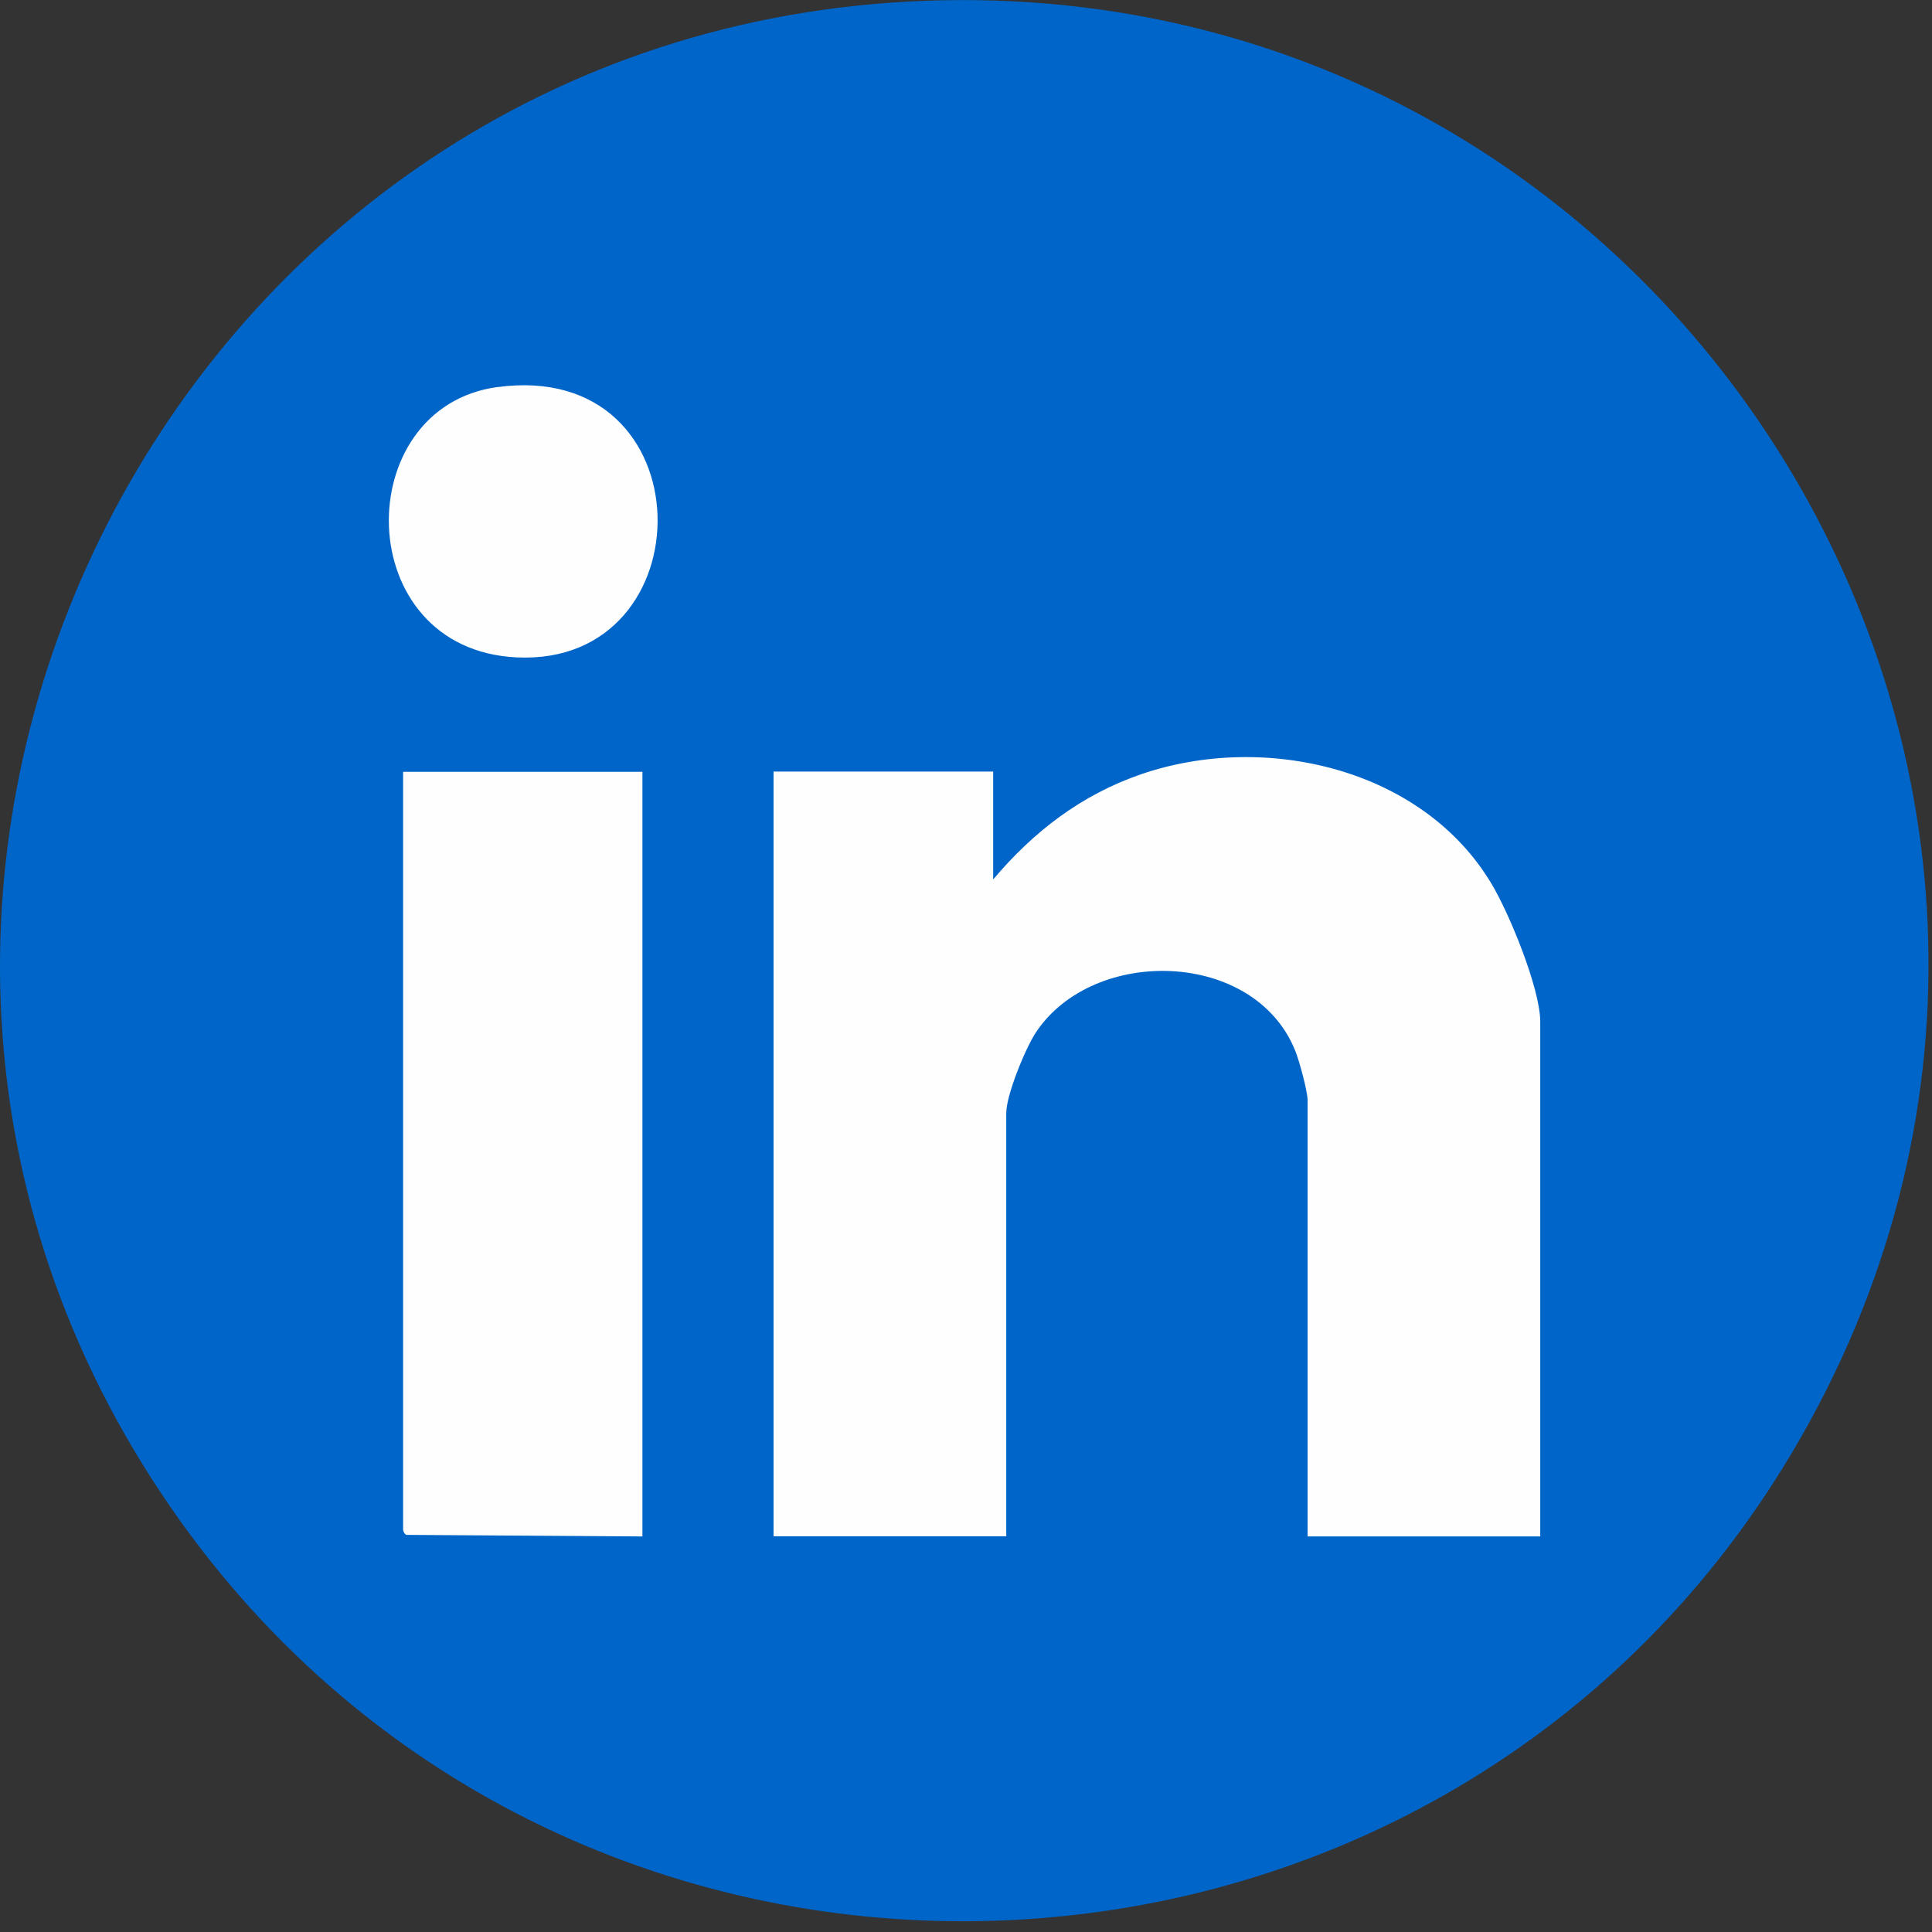
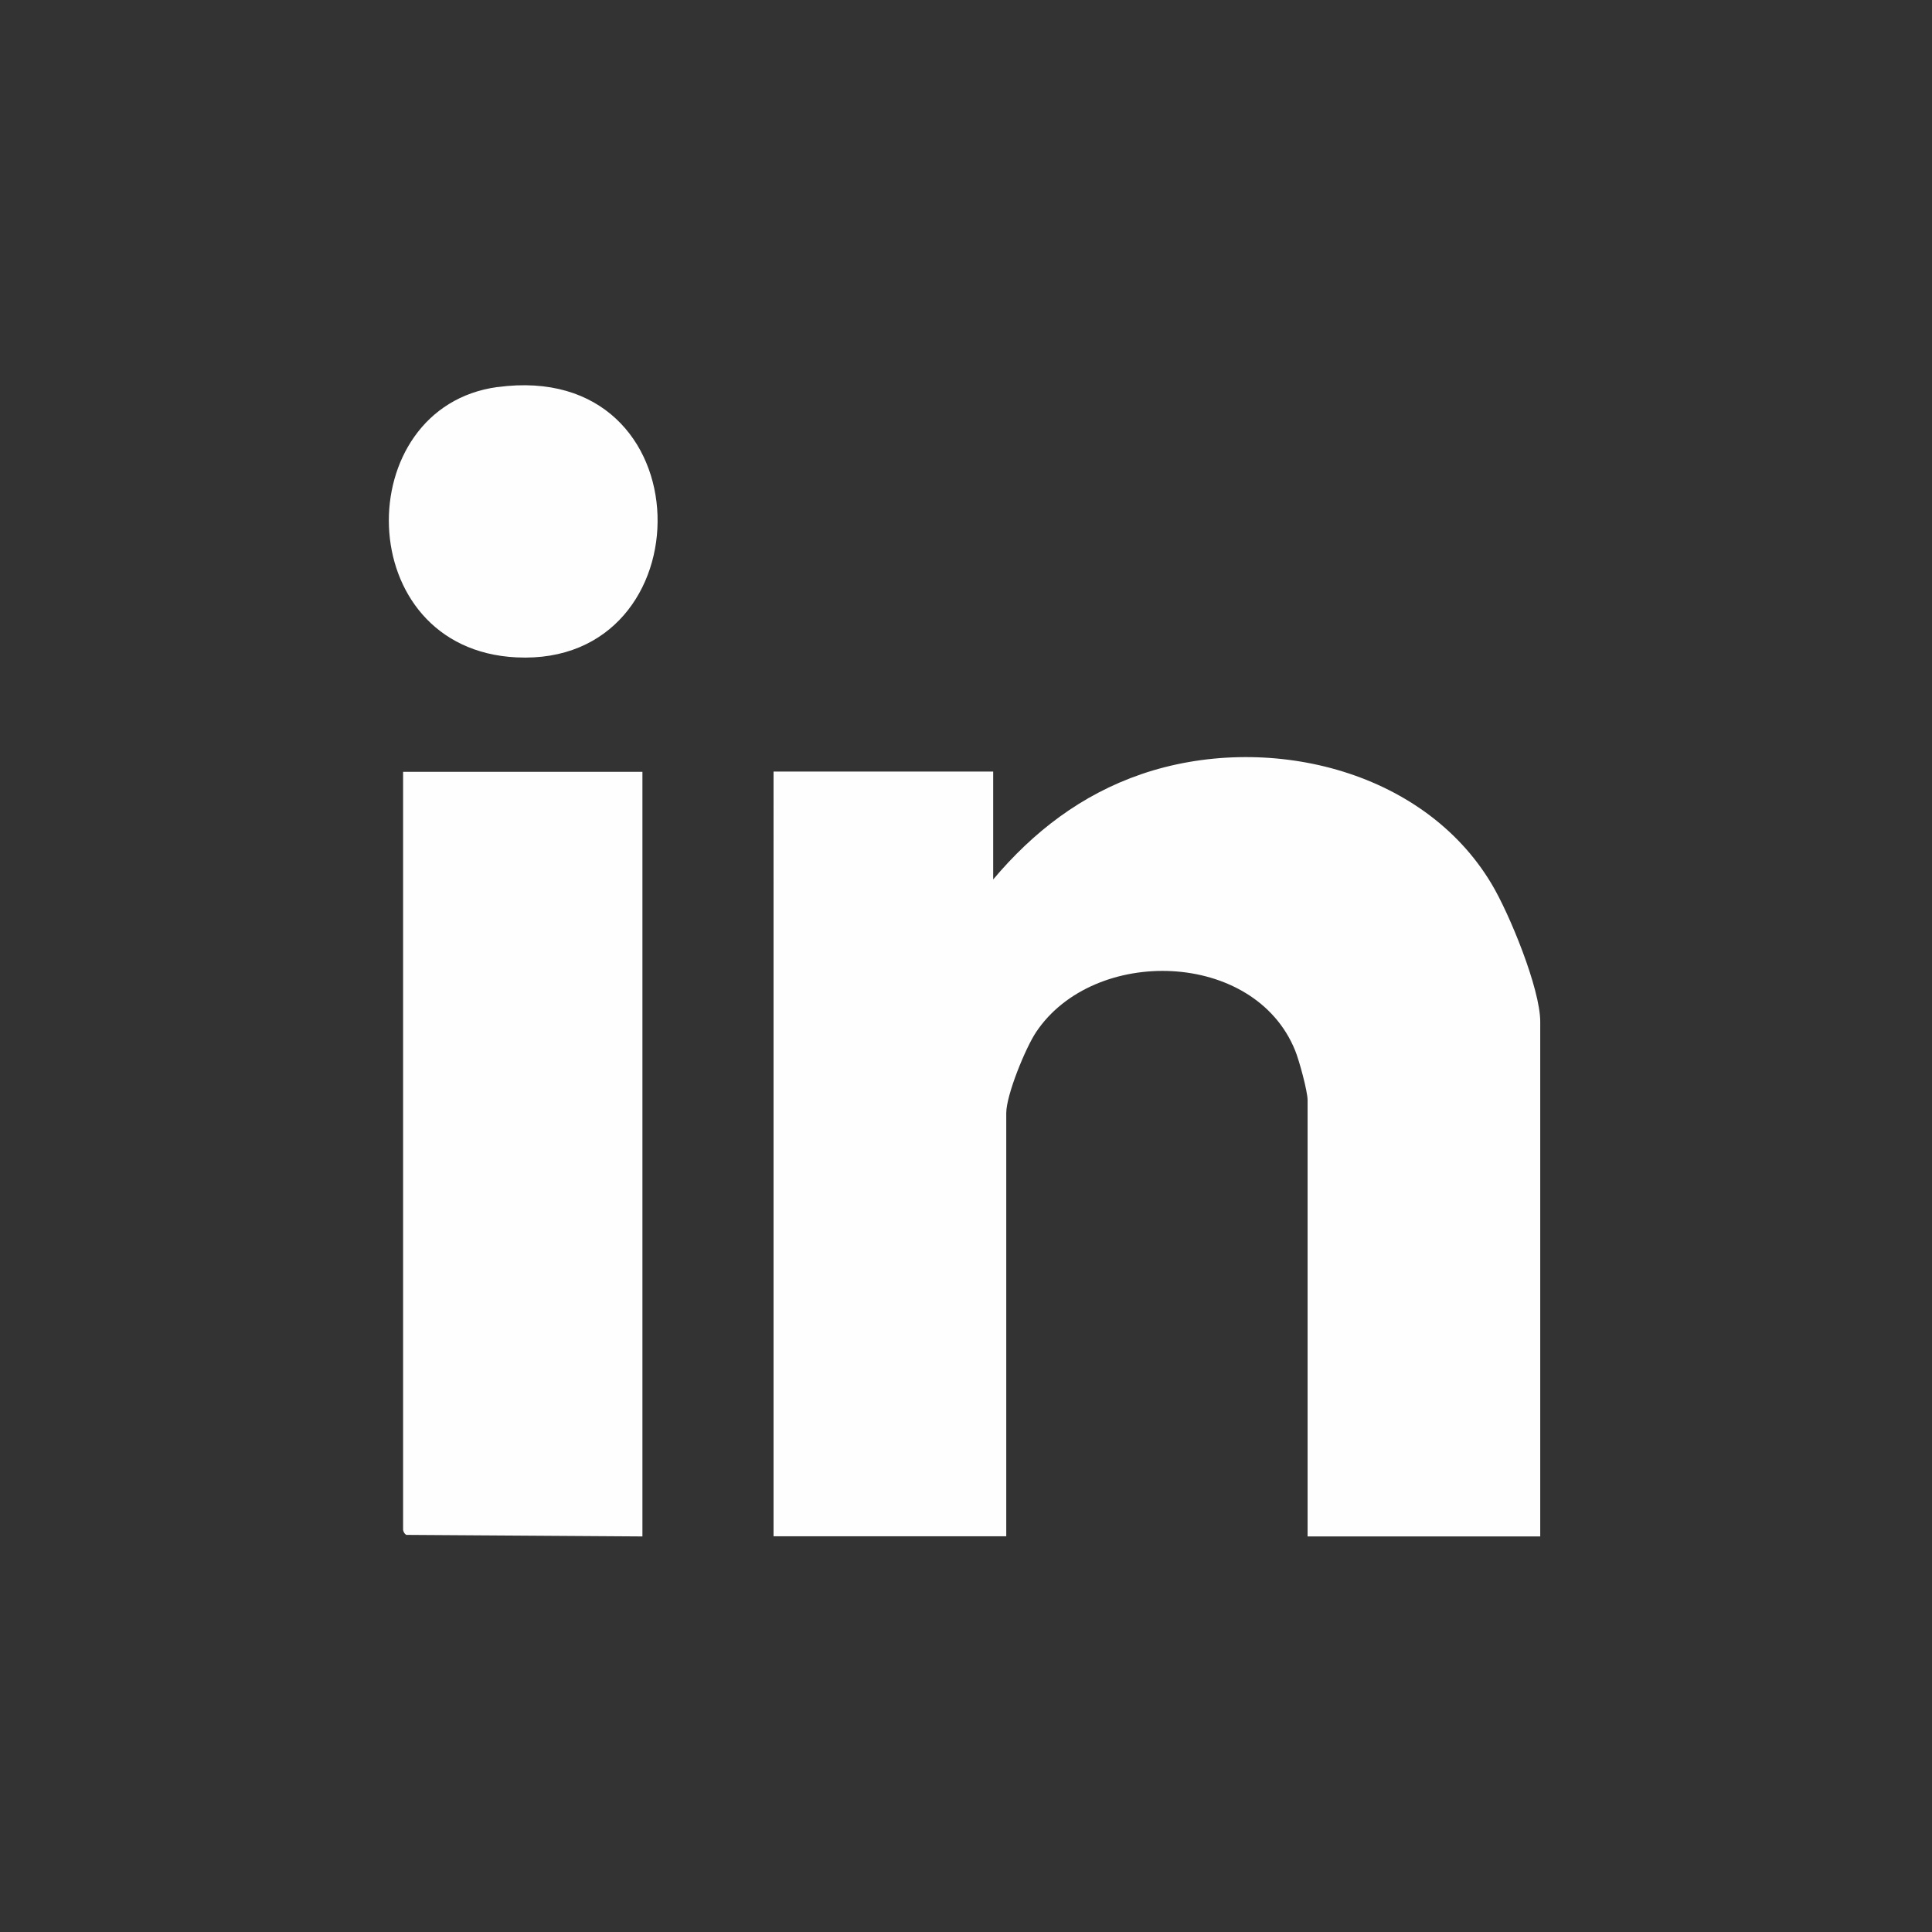
<svg xmlns="http://www.w3.org/2000/svg" width="1em" height="1em" viewBox="0 0 31 31" fill="none">
  <rect x="0" y="0" width="31" height="31" fill="#333333" stroke="none" />
-   <path d="M14.556.026c12.319-.676 20.529 12.63 14.198 23.282-5.719 9.622-19.633 10.108-26.007.89C-4.096 14.311 2.594.683 14.557.026" fill="#0065C8" />
  <path d="M15.933 14.115c.647-.769 1.418-1.363 2.38-1.693 1.982-.679 4.513-.097 5.621 1.762.284.473.78 1.68.78 2.21v8.259h-3.733v-7.001c0-.144-.137-.645-.2-.797-.655-1.616-3.23-1.678-4.155-.296-.171.255-.48 1.011-.48 1.301v6.79h-3.734V12.38h3.524v1.731zm-9.465-1.731h3.84v12.269l-3.79-.025c-.028-.016-.044-.05-.05-.078zm1.515-6.173c3.368-.454 3.377 4.49.303 4.337C5.62 10.417 5.6 6.532 7.983 6.21" fill="#FEFEFE" />
</svg>